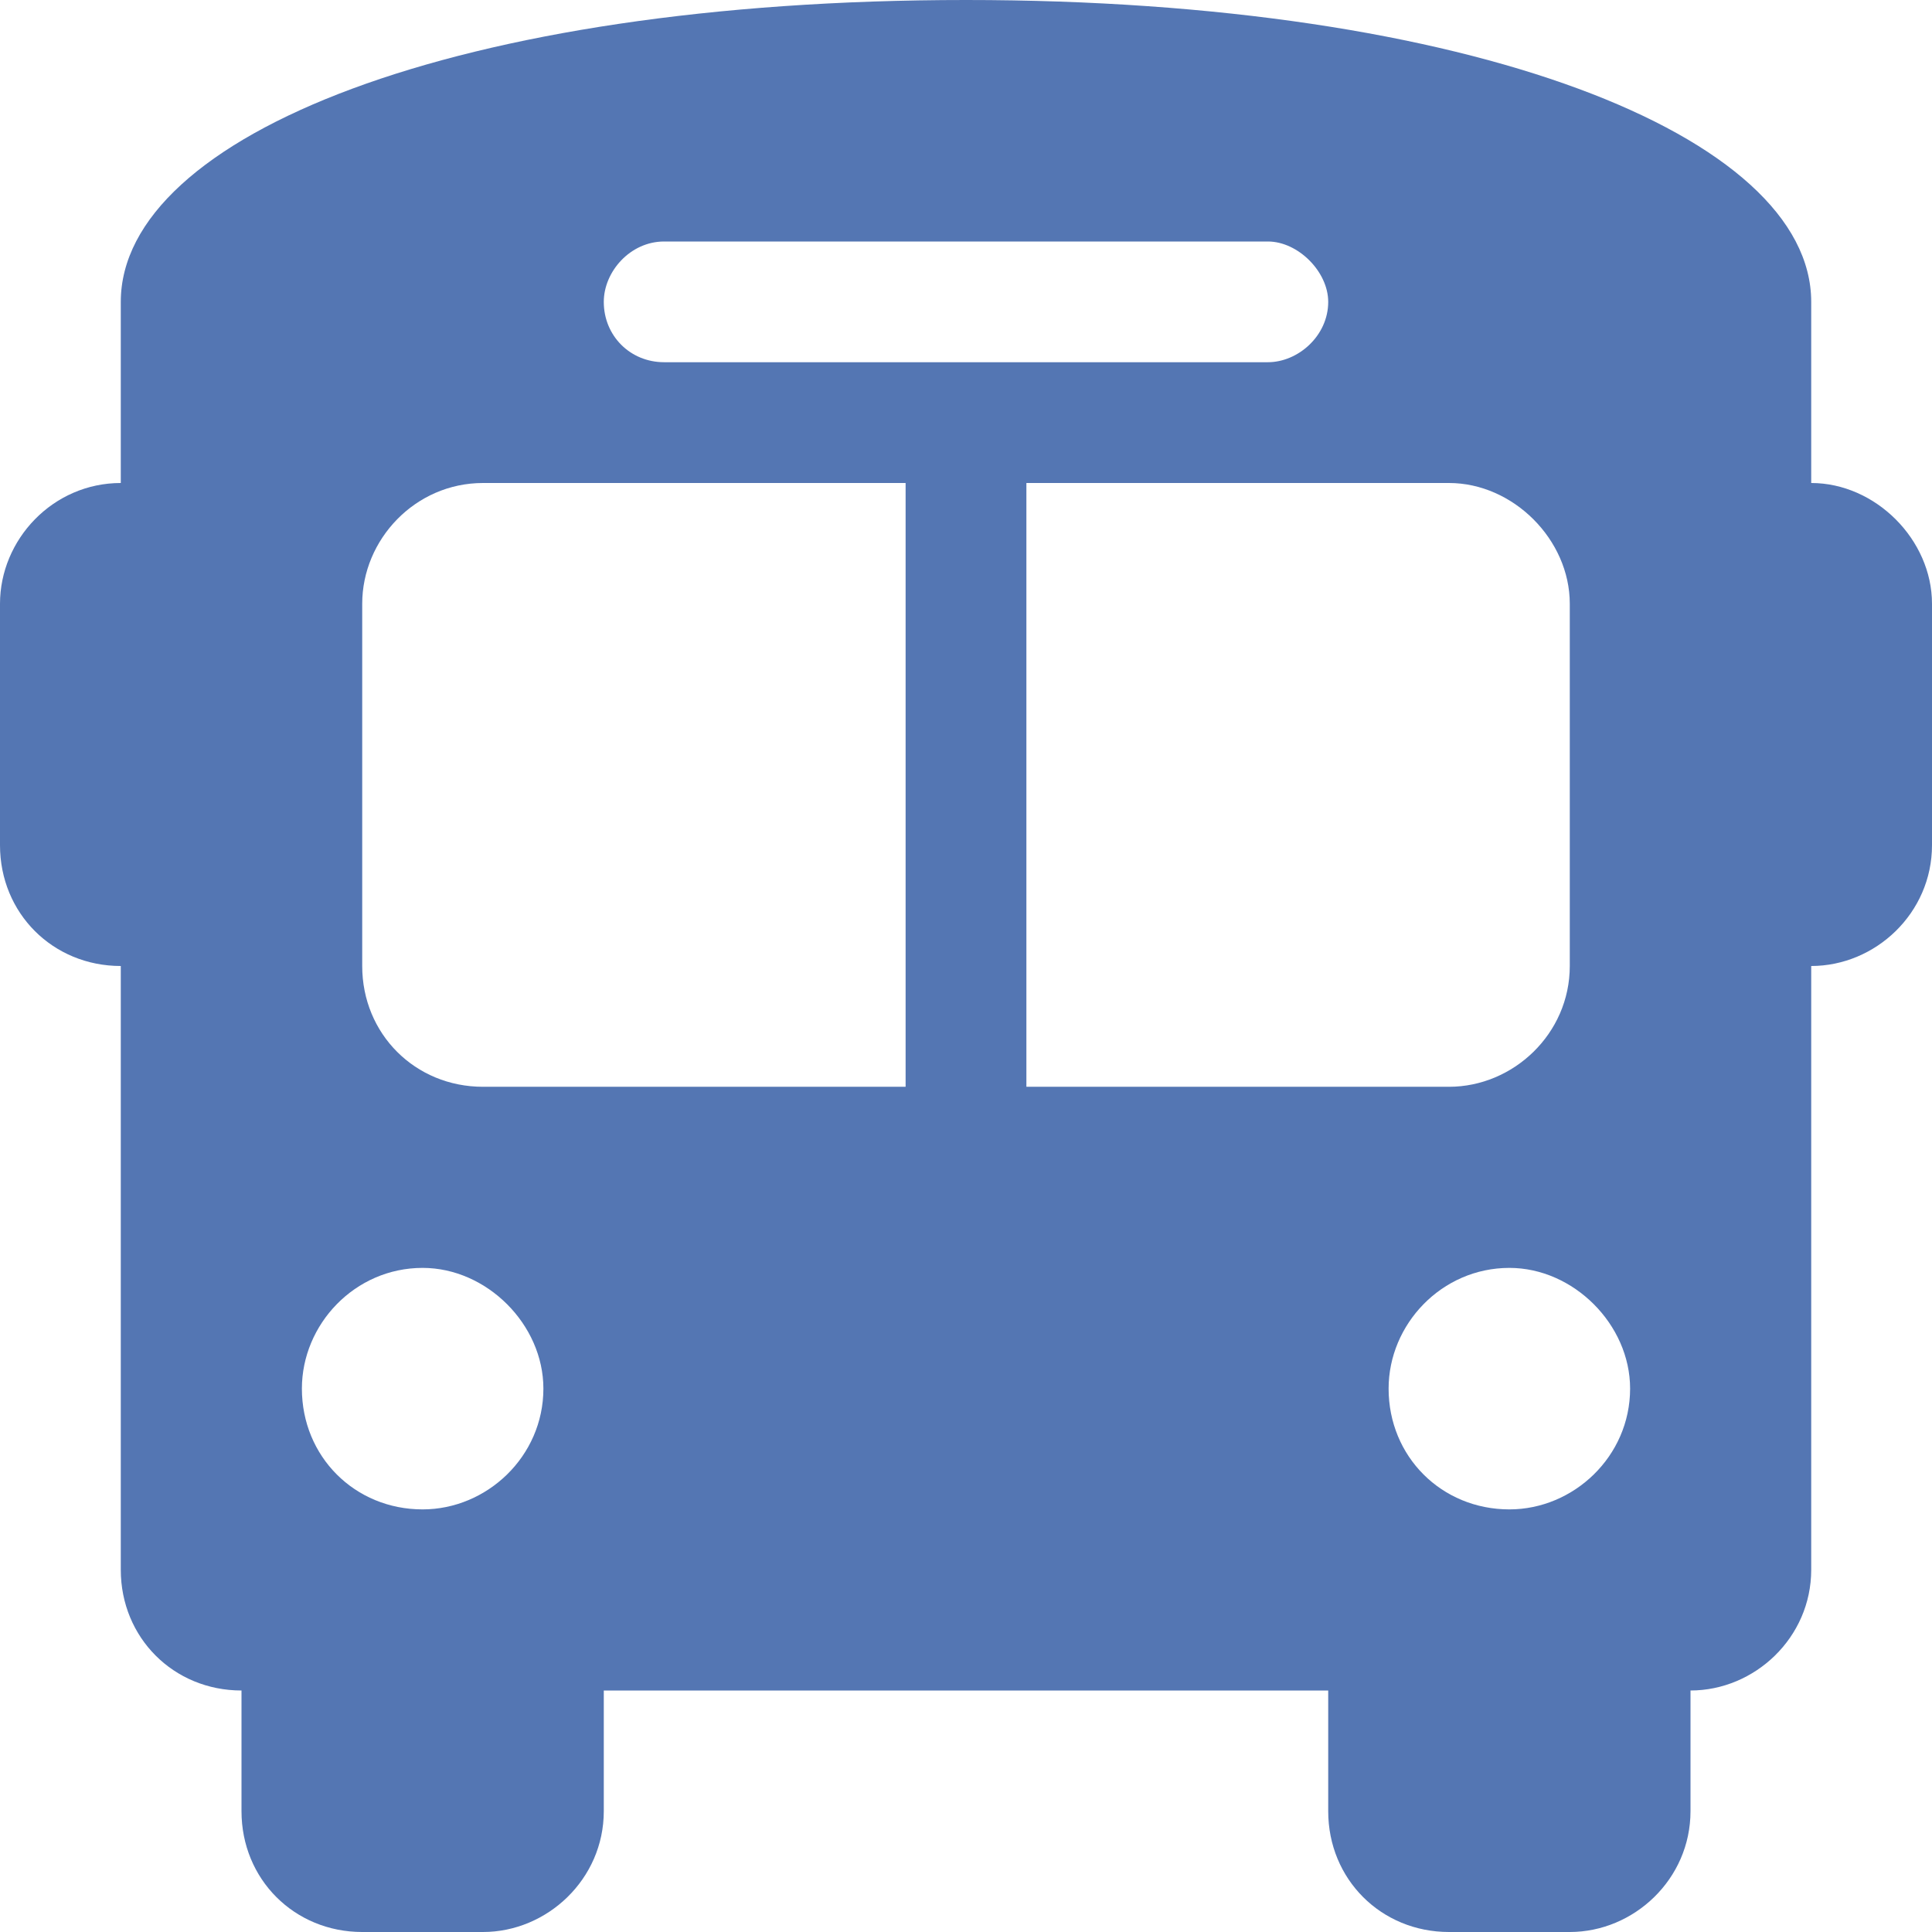
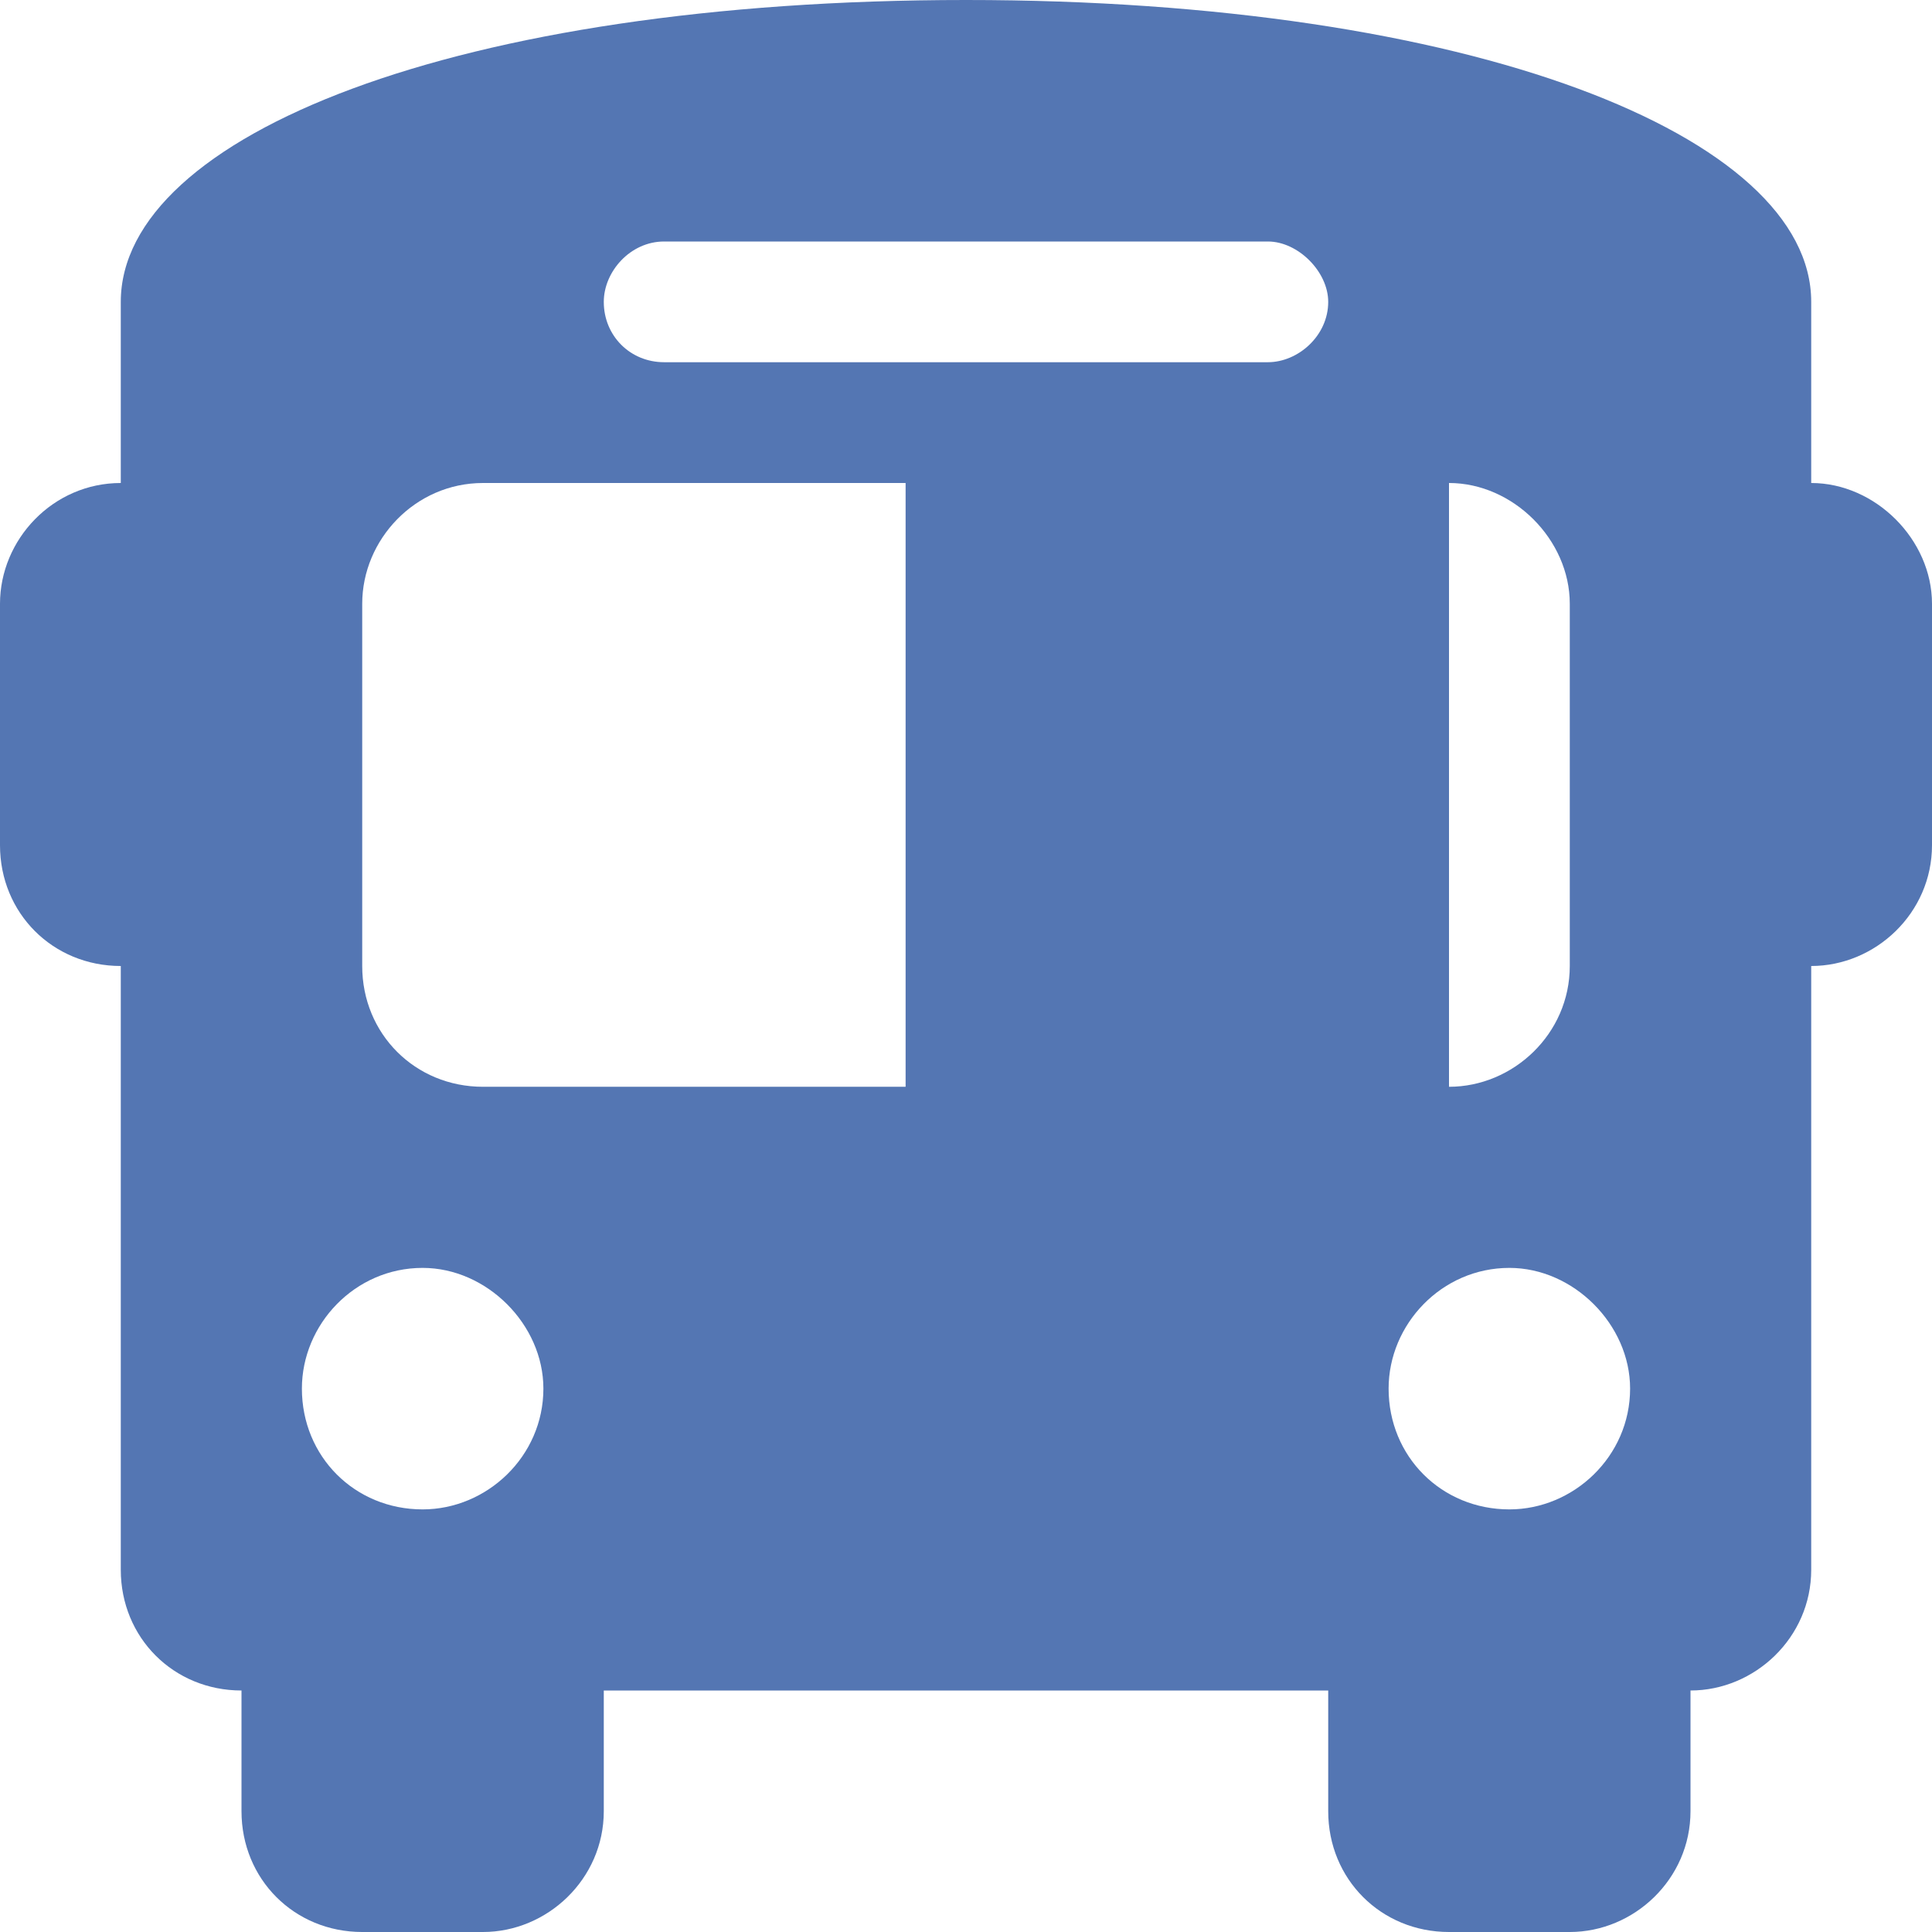
<svg xmlns="http://www.w3.org/2000/svg" width="27" height="27" viewBox="0 0 27 27" fill="none">
-   <path d="M13.5 0C20.566 0 25.312 1.898 25.312 4.219V6.75C26.209 6.75 27 7.541 27 8.438V11.812C27 12.762 26.209 13.5 25.312 13.5V21.938C25.312 22.887 24.521 23.625 23.625 23.625V25.312C23.625 26.262 22.834 27 21.938 27H20.25C19.301 27 18.562 26.262 18.562 25.312V23.625H8.438V25.312C8.438 26.262 7.646 27 6.75 27H5.062C4.113 27 3.375 26.262 3.375 25.312V23.625C2.426 23.625 1.688 22.887 1.688 21.938V13.5C0.738 13.5 0 12.762 0 11.812V8.438C0 7.541 0.738 6.75 1.688 6.75V4.219C1.688 1.898 6.381 0 13.5 0ZM5.062 13.5C5.062 14.449 5.801 15.188 6.75 15.188H12.656V6.75H6.75C5.801 6.75 5.062 7.541 5.062 8.438V13.5ZM14.344 15.188H20.25C21.146 15.188 21.938 14.449 21.938 13.5V8.438C21.938 7.541 21.146 6.75 20.25 6.75H14.344V15.188ZM5.906 21.094C6.803 21.094 7.594 20.355 7.594 19.406C7.594 18.51 6.803 17.719 5.906 17.719C4.957 17.719 4.219 18.51 4.219 19.406C4.219 20.355 4.957 21.094 5.906 21.094ZM21.094 21.094C21.99 21.094 22.781 20.355 22.781 19.406C22.781 18.51 21.99 17.719 21.094 17.719C20.145 17.719 19.406 18.51 19.406 19.406C19.406 20.355 20.145 21.094 21.094 21.094ZM17.719 3.375H9.281C8.807 3.375 8.438 3.797 8.438 4.219C8.438 4.693 8.807 5.062 9.281 5.062H17.719C18.141 5.062 18.562 4.693 18.562 4.219C18.562 3.797 18.141 3.375 17.719 3.375Z" fill="#5476B3" />
+   <path d="M13.5 0C20.566 0 25.312 1.898 25.312 4.219V6.75C26.209 6.75 27 7.541 27 8.438V11.812C27 12.762 26.209 13.5 25.312 13.5V21.938C25.312 22.887 24.521 23.625 23.625 23.625V25.312C23.625 26.262 22.834 27 21.938 27H20.25C19.301 27 18.562 26.262 18.562 25.312V23.625H8.438V25.312C8.438 26.262 7.646 27 6.75 27H5.062C4.113 27 3.375 26.262 3.375 25.312V23.625C2.426 23.625 1.688 22.887 1.688 21.938V13.5C0.738 13.5 0 12.762 0 11.812V8.438C0 7.541 0.738 6.75 1.688 6.75V4.219C1.688 1.898 6.381 0 13.5 0ZM5.062 13.5C5.062 14.449 5.801 15.188 6.75 15.188H12.656V6.75H6.75C5.801 6.75 5.062 7.541 5.062 8.438V13.5ZM14.344 15.188H20.25C21.146 15.188 21.938 14.449 21.938 13.5V8.438C21.938 7.541 21.146 6.75 20.25 6.75V15.188ZM5.906 21.094C6.803 21.094 7.594 20.355 7.594 19.406C7.594 18.51 6.803 17.719 5.906 17.719C4.957 17.719 4.219 18.51 4.219 19.406C4.219 20.355 4.957 21.094 5.906 21.094ZM21.094 21.094C21.99 21.094 22.781 20.355 22.781 19.406C22.781 18.51 21.99 17.719 21.094 17.719C20.145 17.719 19.406 18.51 19.406 19.406C19.406 20.355 20.145 21.094 21.094 21.094ZM17.719 3.375H9.281C8.807 3.375 8.438 3.797 8.438 4.219C8.438 4.693 8.807 5.062 9.281 5.062H17.719C18.141 5.062 18.562 4.693 18.562 4.219C18.562 3.797 18.141 3.375 17.719 3.375Z" fill="#5476B3" />
</svg>